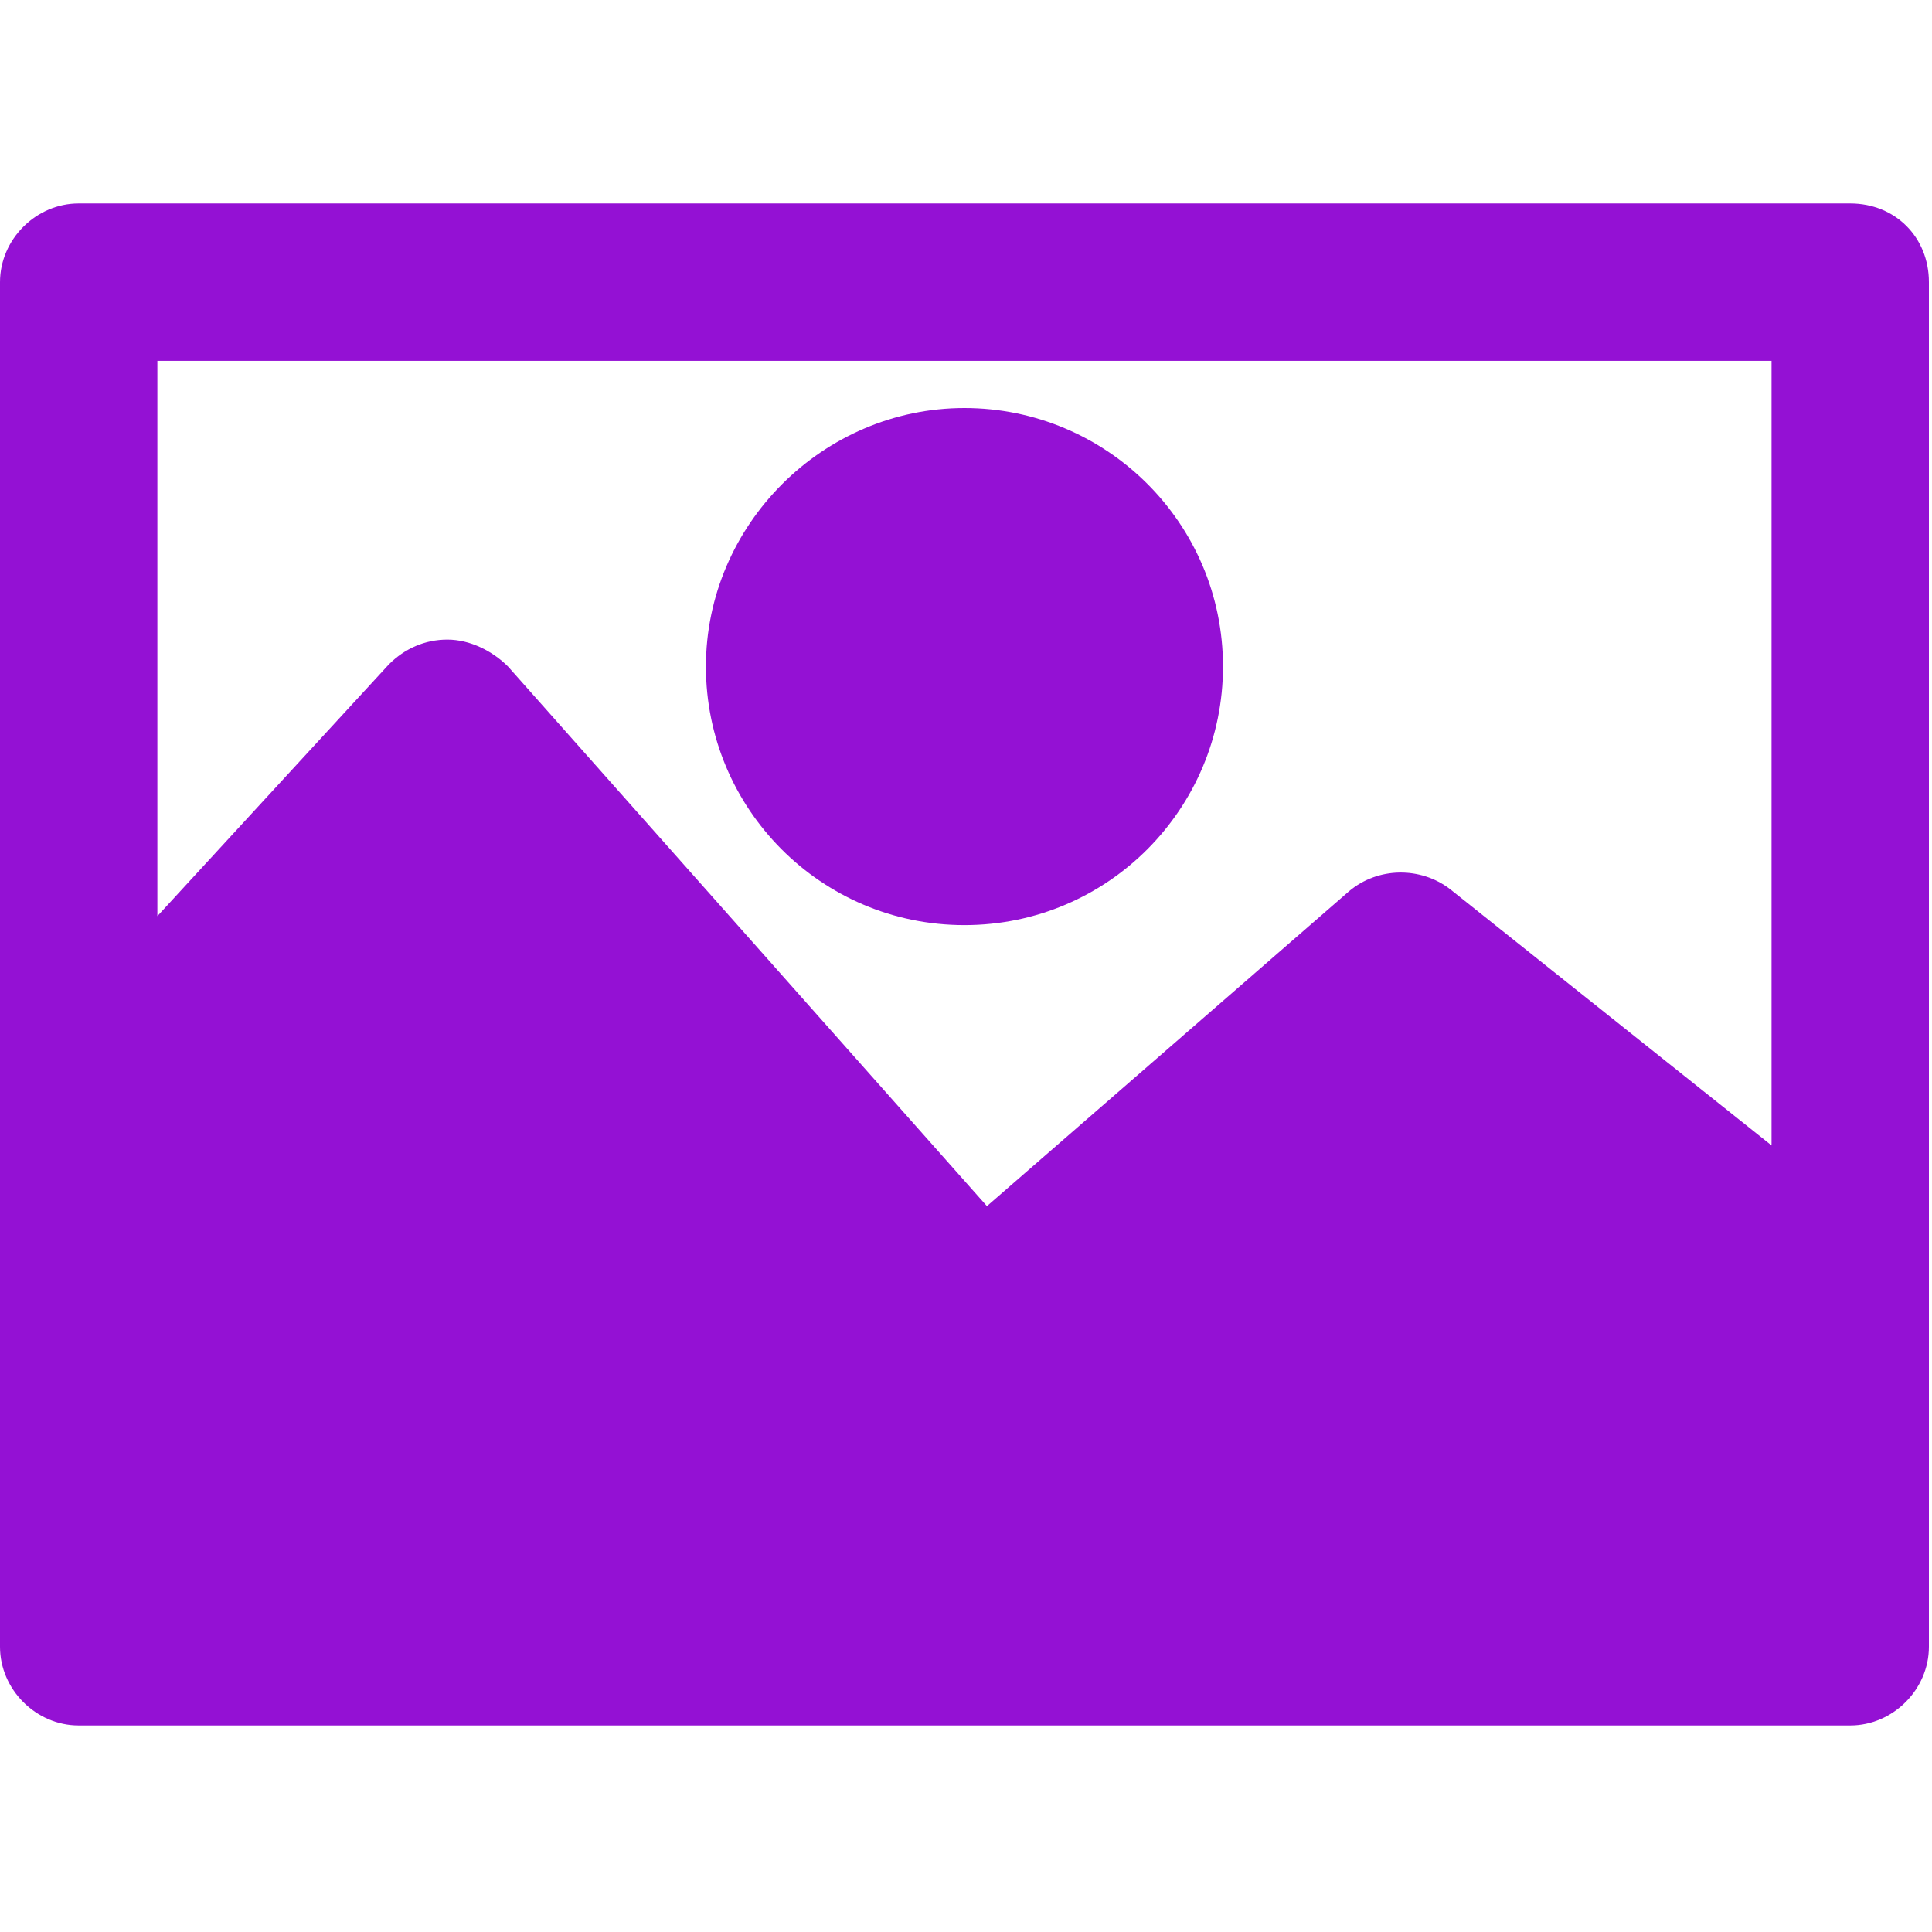
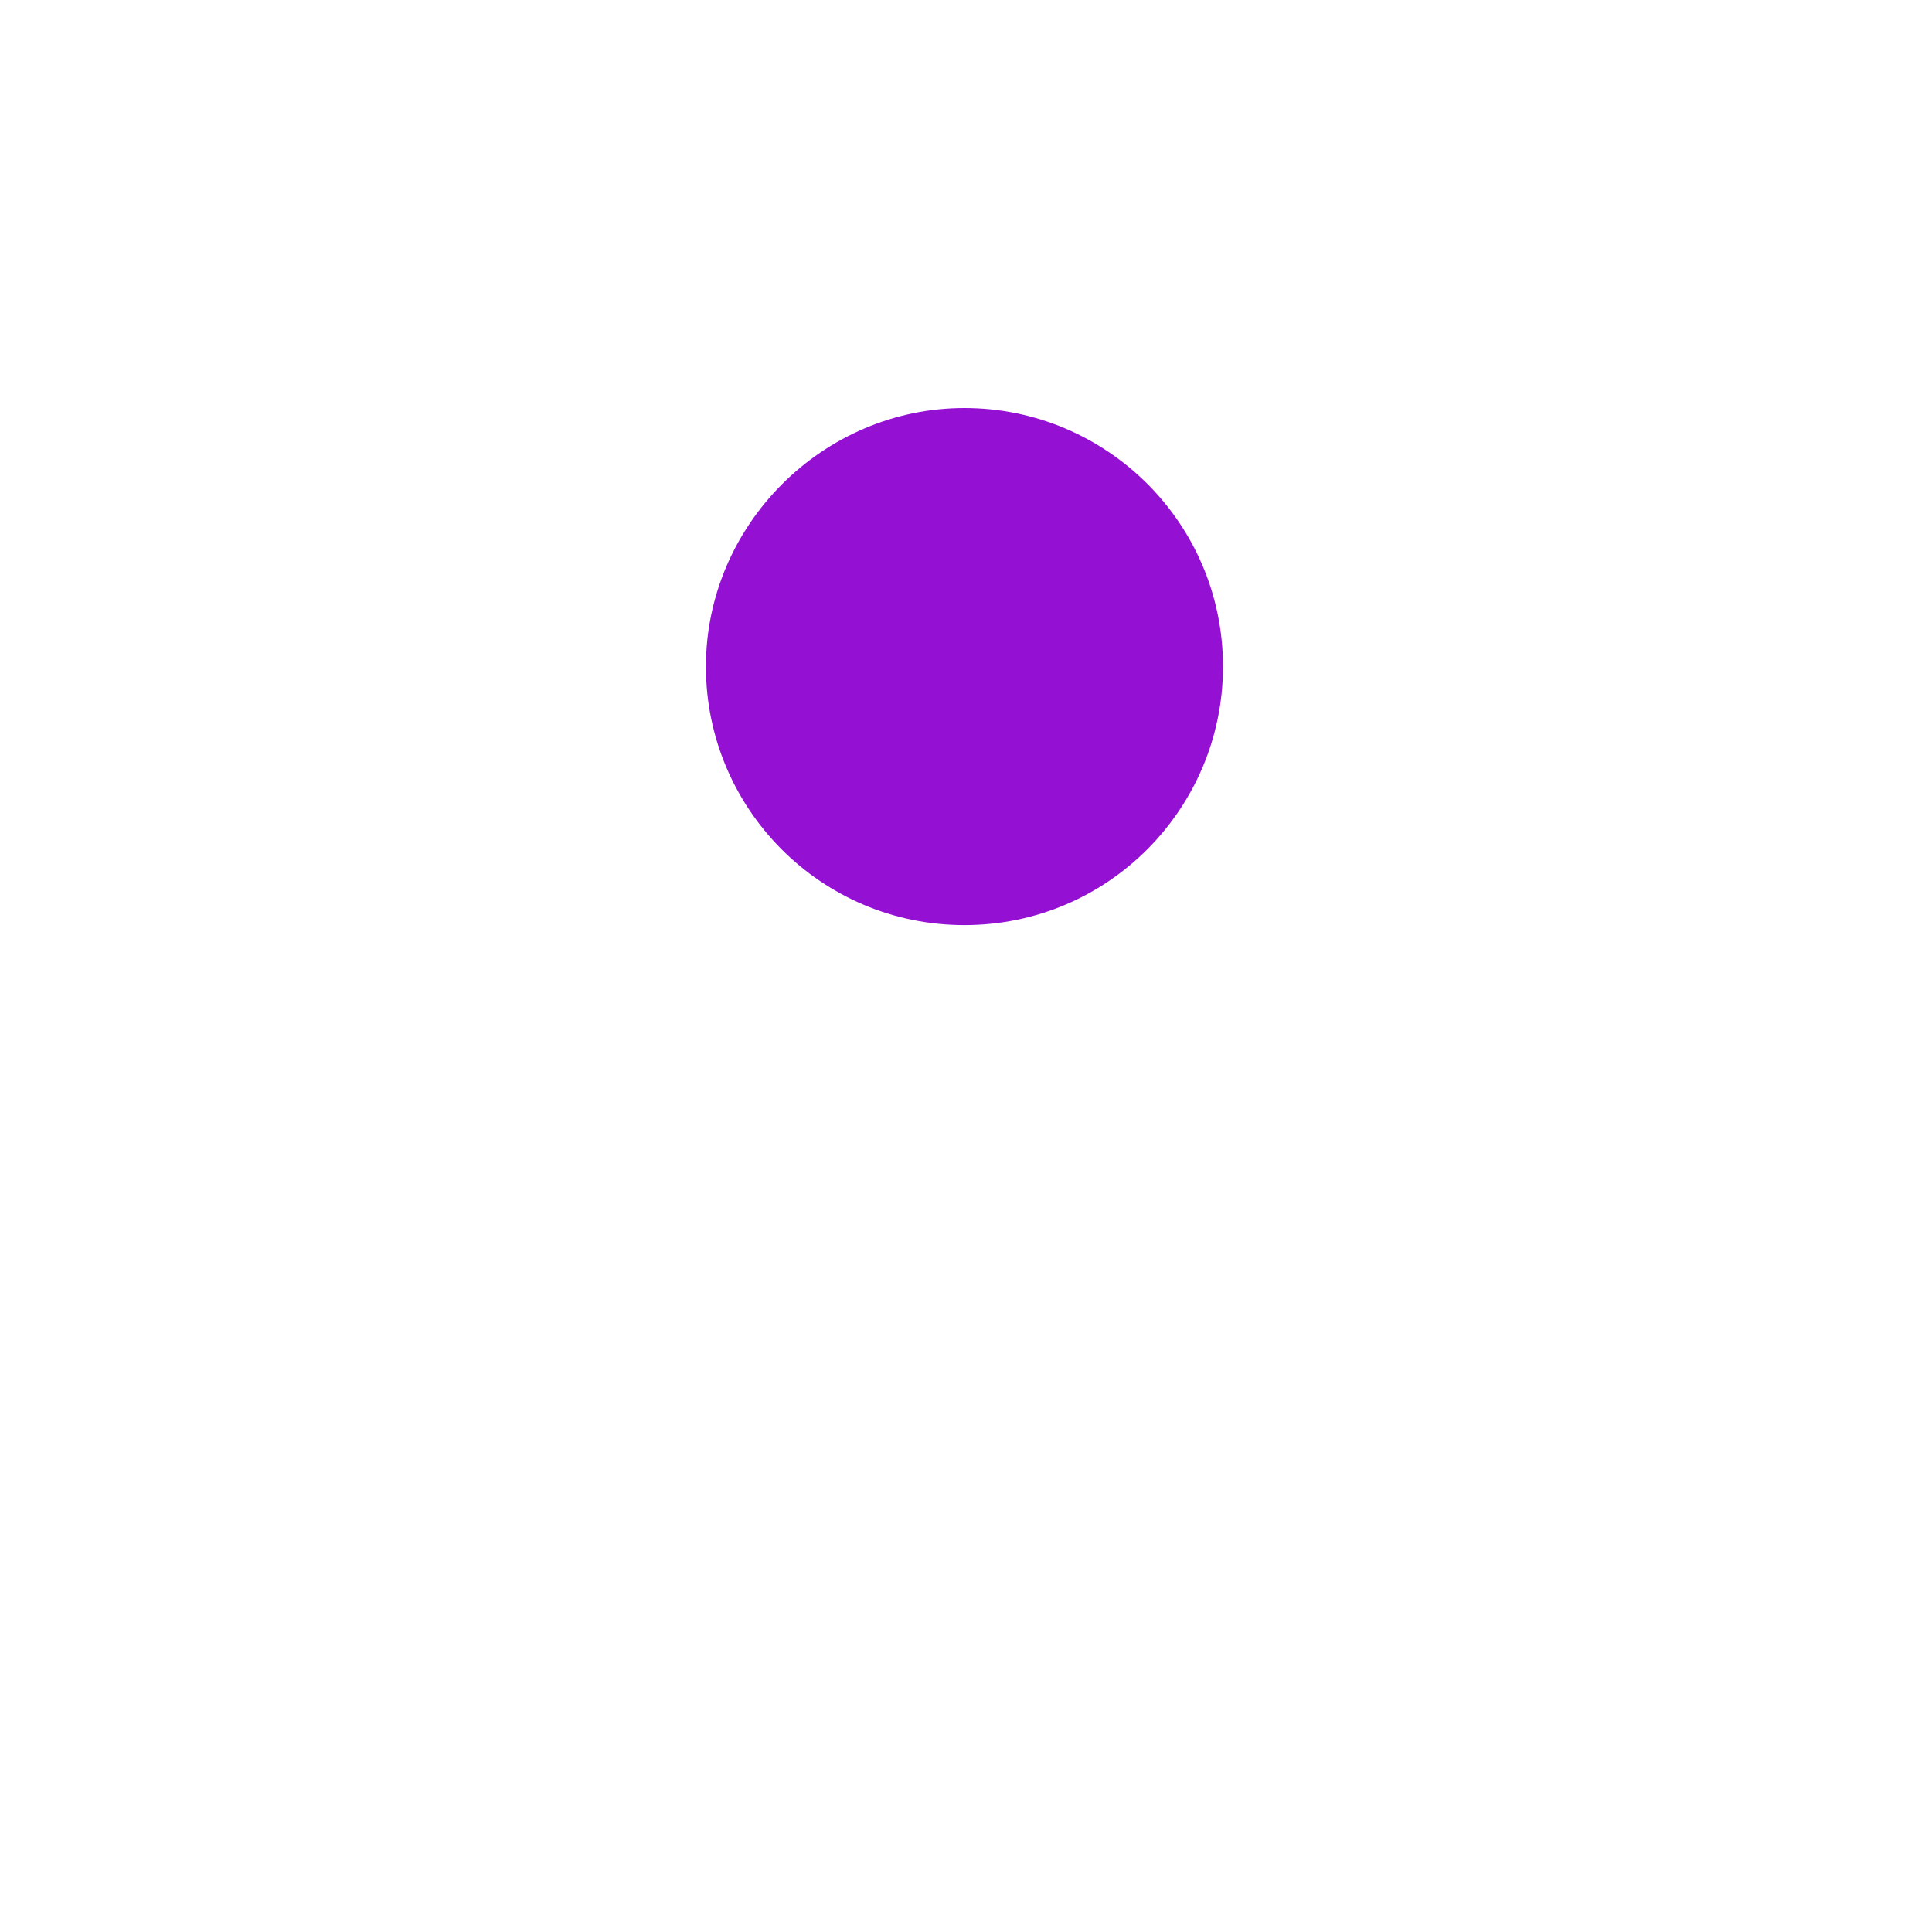
<svg xmlns="http://www.w3.org/2000/svg" width="100%" height="100%" viewBox="0 0 440 440" version="1.1" xml:space="preserve" style="fill-rule:evenodd;clip-rule:evenodd;stroke-linejoin:round;stroke-miterlimit:2;">
  <g>
    <g>
-       <path d="M421.376,46.336L17.92,46.336C8.192,46.336 0,54.528 0,64.256L0,375.04C0,384.768 8.192,392.96 17.92,392.96L421.376,392.96C431.104,392.96 439.296,384.768 439.296,375.04L439.296,64.256C439.296,54.016 431.616,46.336 421.376,46.336ZM403.456,260.864L330.24,202.496C323.584,197.376 313.856,197.376 307.2,203.008L224.768,274.688L115.712,151.808C112.128,148.224 107.008,145.664 101.888,145.664C96.768,145.664 92.16,147.712 88.576,151.296L35.84,208.64L35.84,82.176L403.456,82.176L403.456,260.864Z" style="fill:rgb(148,17,212);fill-rule:nonzero;" />
-     </g>
+       </g>
  </g>
  <g>
    <g>
      <path d="M219.648,92.928C187.392,92.928 160.768,119.552 160.768,151.808C160.768,184.064 186.88,210.688 219.648,210.688C252.416,210.688 278.528,184.064 278.528,151.808C278.528,119.04 251.904,92.928 219.648,92.928Z" style="fill:rgb(148,17,212);fill-rule:nonzero;" />
    </g>
  </g>
</svg>